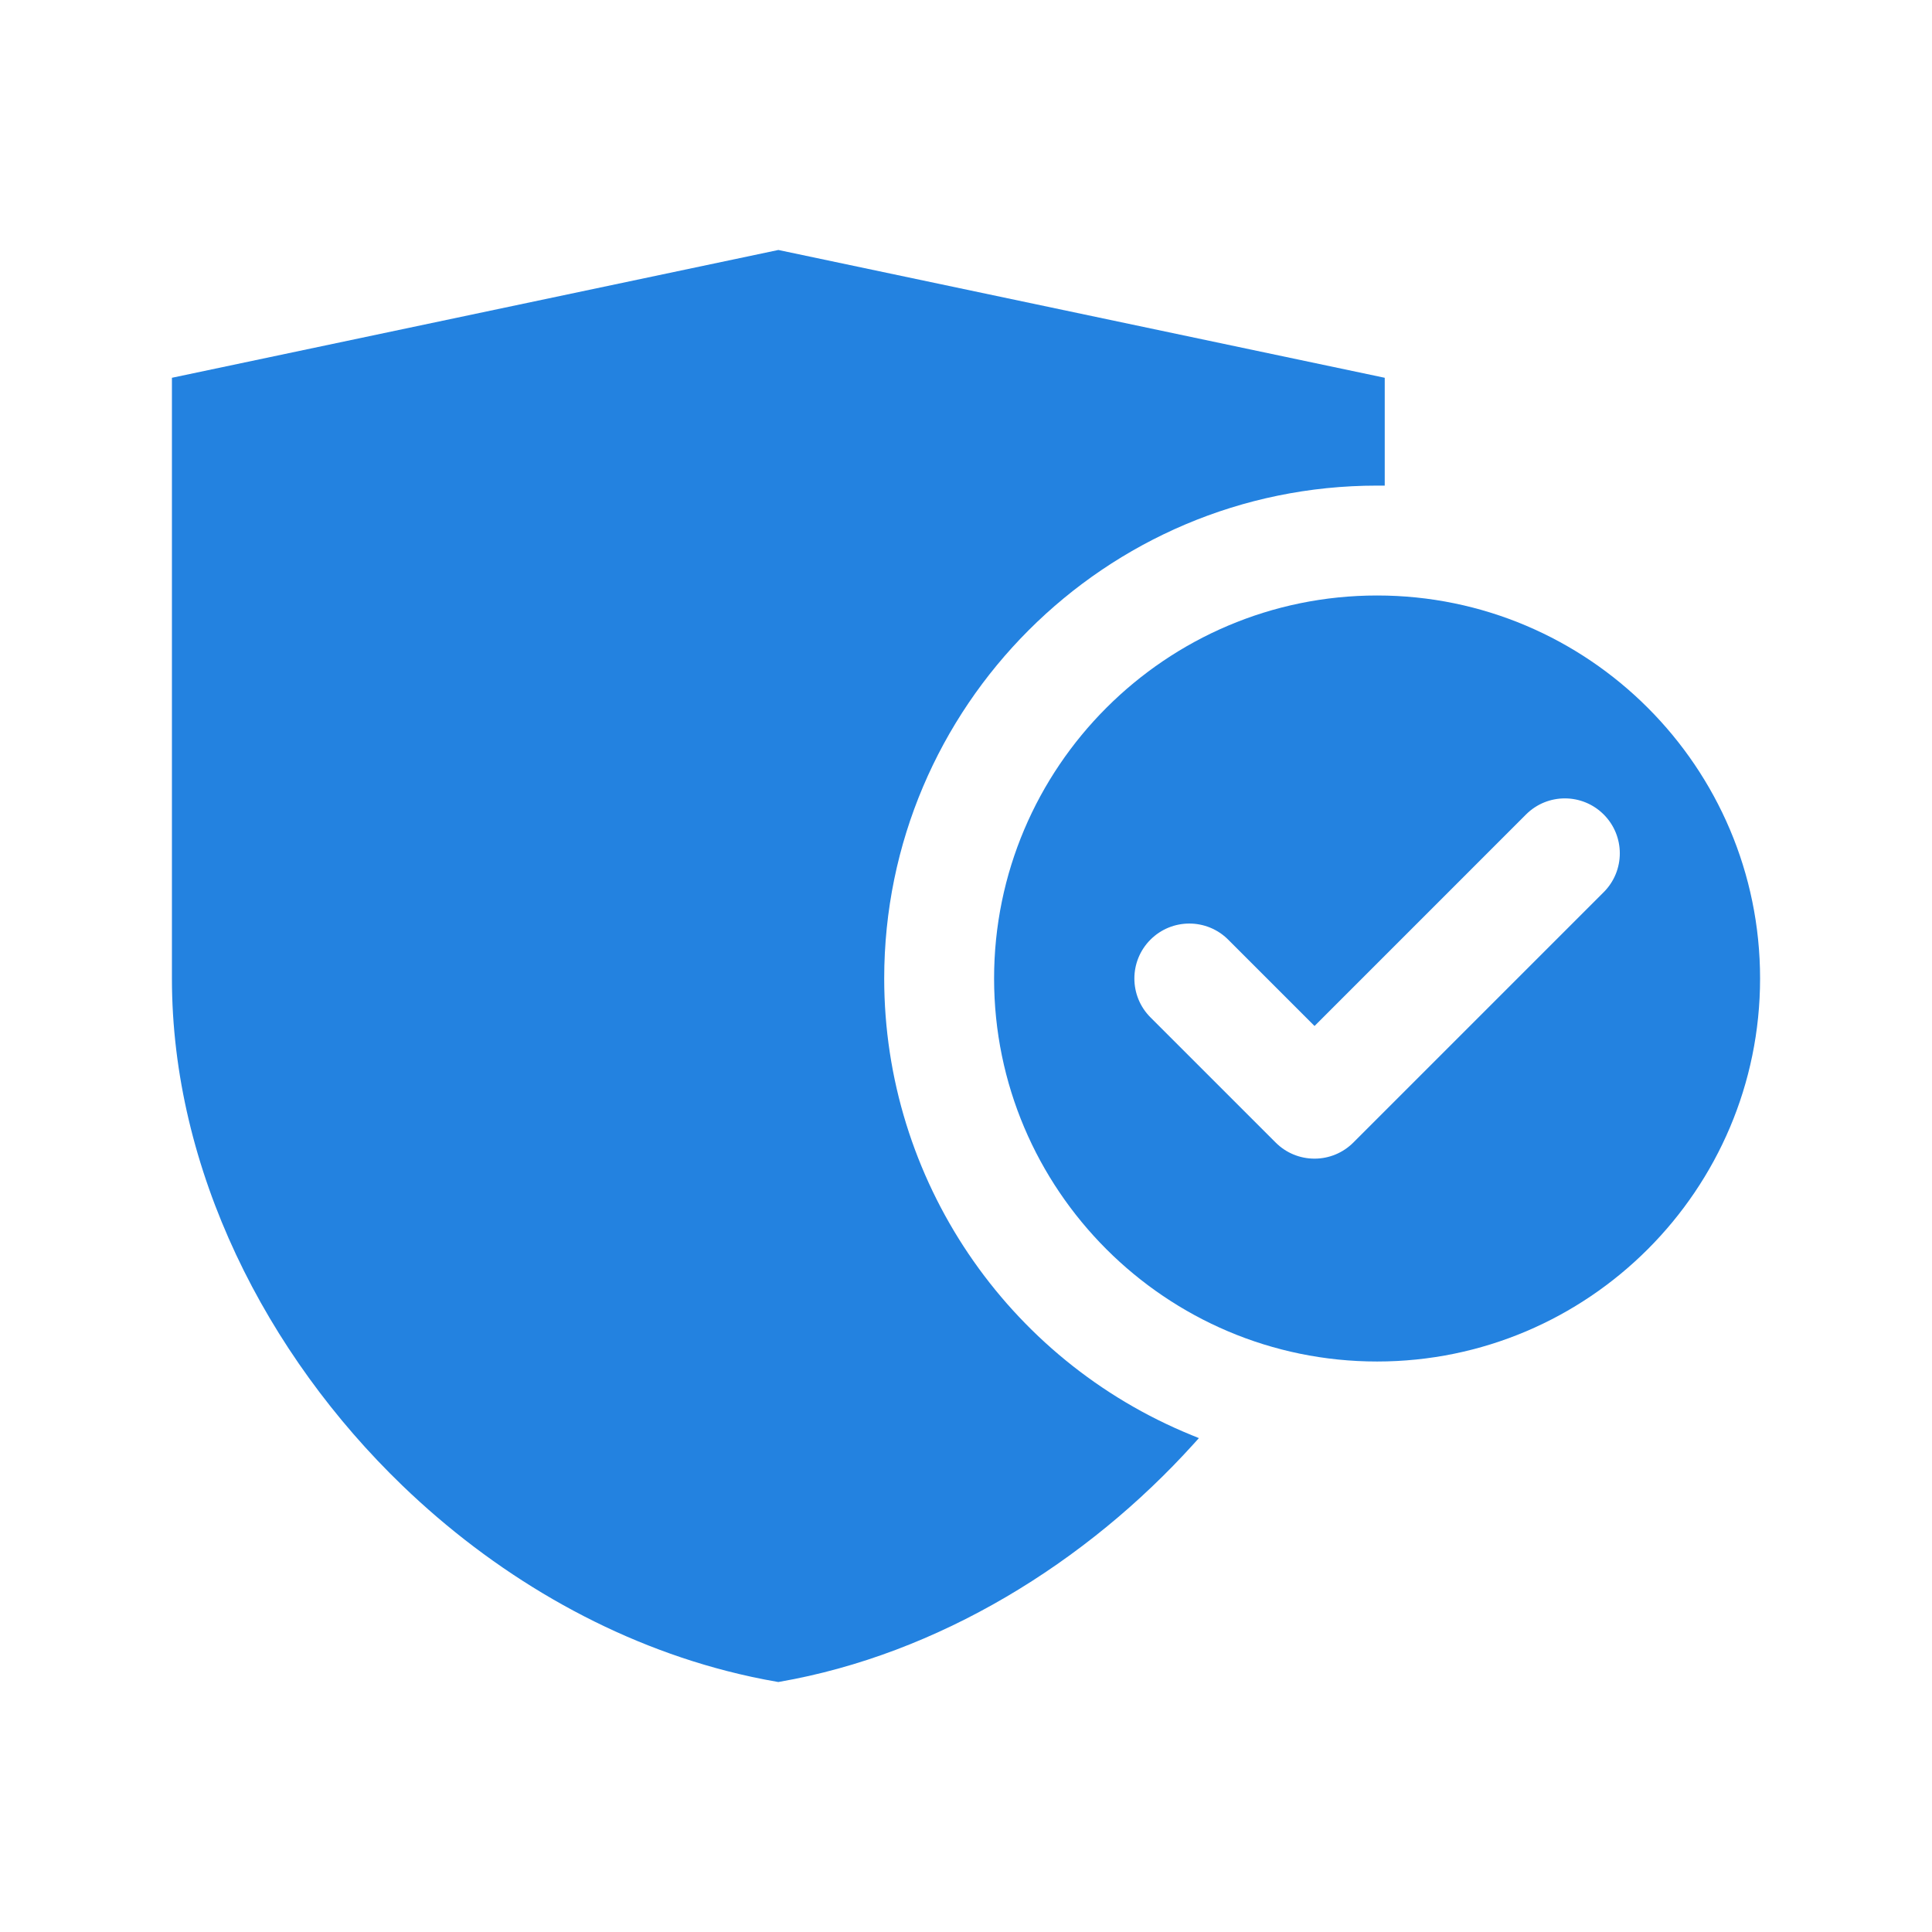
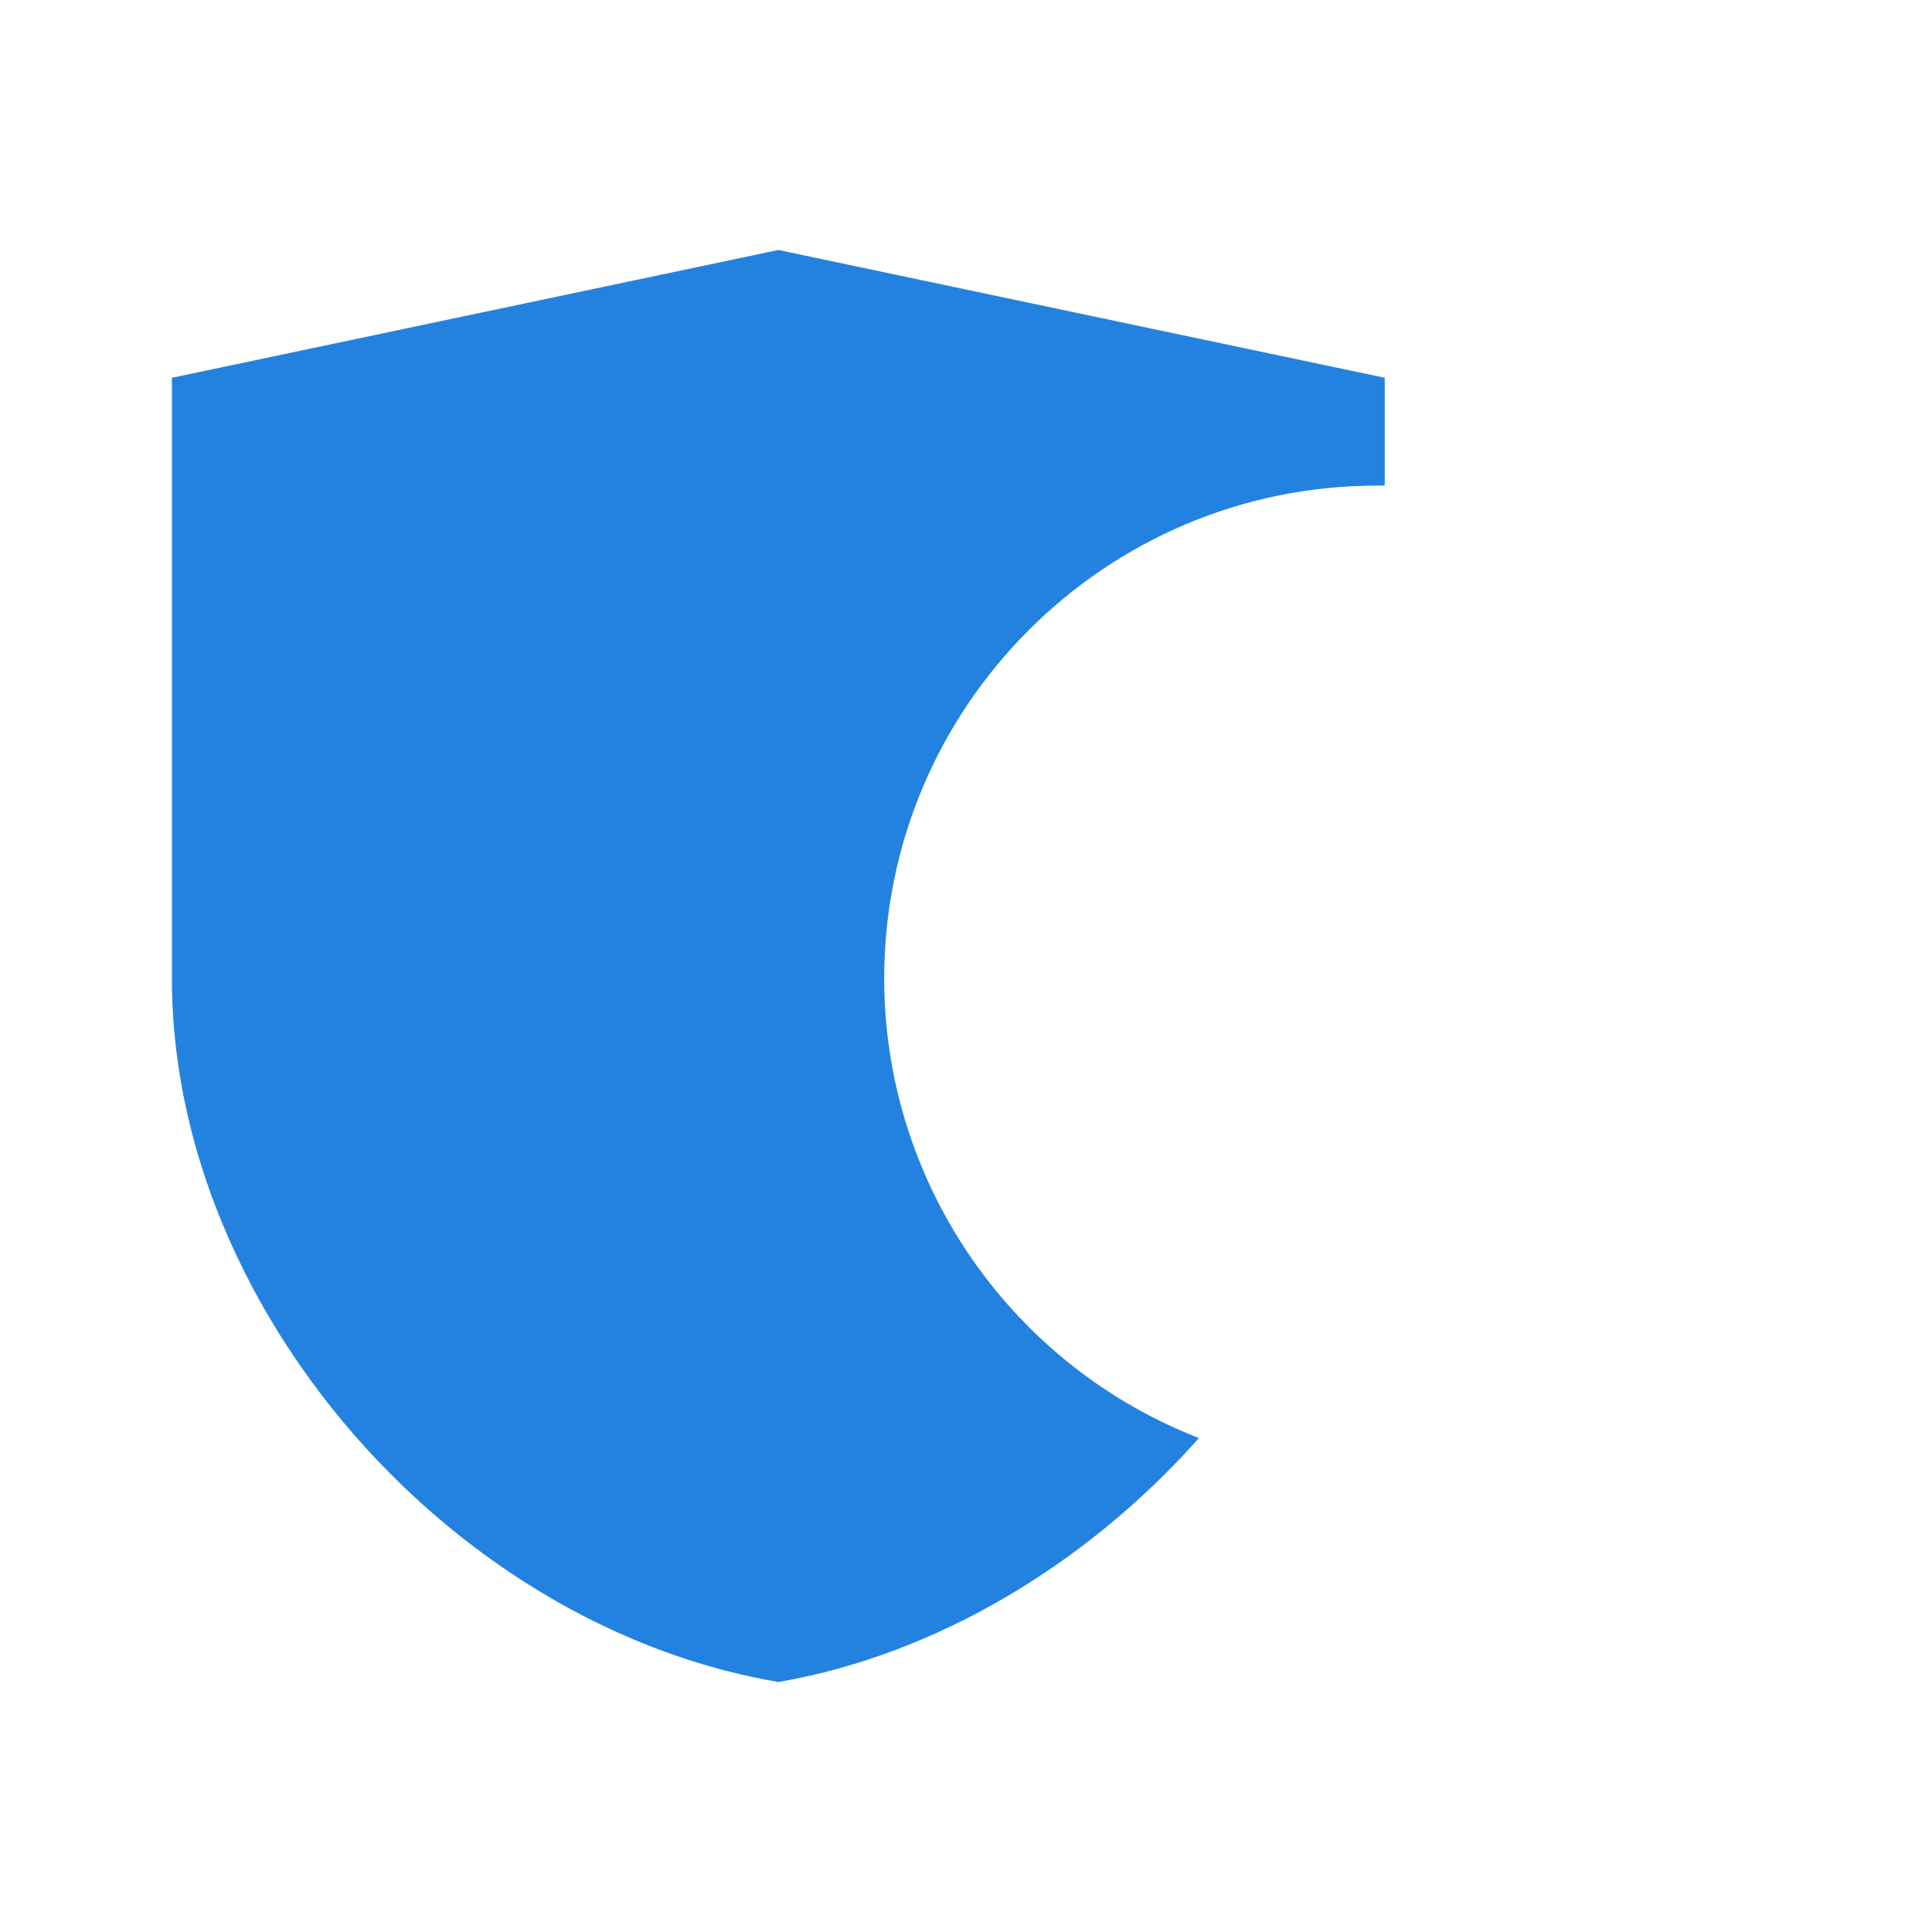
<svg xmlns="http://www.w3.org/2000/svg" width="80" height="80" viewBox="0 0 80 80" fill="none">
  <path d="M49.347 59.428L49.644 59.549L49.429 59.787C44.979 64.71 38.855 68.499 32.266 69.642L32.228 69.649L32.19 69.642C31.486 69.521 30.788 69.37 30.097 69.192C25.043 67.89 20.41 65.125 16.663 61.516C11.023 56.083 7.119 48.449 7.119 40.517V15.643L32.23 10.351L57.339 15.643V20.109H57.114C57.083 20.109 57.052 20.108 57.022 20.108C45.769 20.108 36.613 29.264 36.613 40.517C36.613 48.83 41.675 56.301 49.347 59.428Z" fill="#2382E0" />
-   <path d="M72.881 40.517C72.881 49.263 65.768 56.377 57.022 56.377C48.276 56.377 41.163 49.262 41.163 40.517C41.163 31.773 48.277 24.658 57.022 24.658C65.767 24.658 72.881 31.772 72.881 40.517ZM66.406 33.726C65.517 32.838 64.078 32.837 63.189 33.726L54.432 42.484L50.857 38.909C49.968 38.02 48.527 38.02 47.638 38.909C46.75 39.797 46.75 41.238 47.638 42.127L52.822 47.31C53.25 47.739 53.826 47.977 54.432 47.977C55.036 47.977 55.612 47.737 56.039 47.31L66.406 36.943C67.295 36.054 67.295 34.614 66.406 33.726Z" fill="#2382E0" />
</svg>